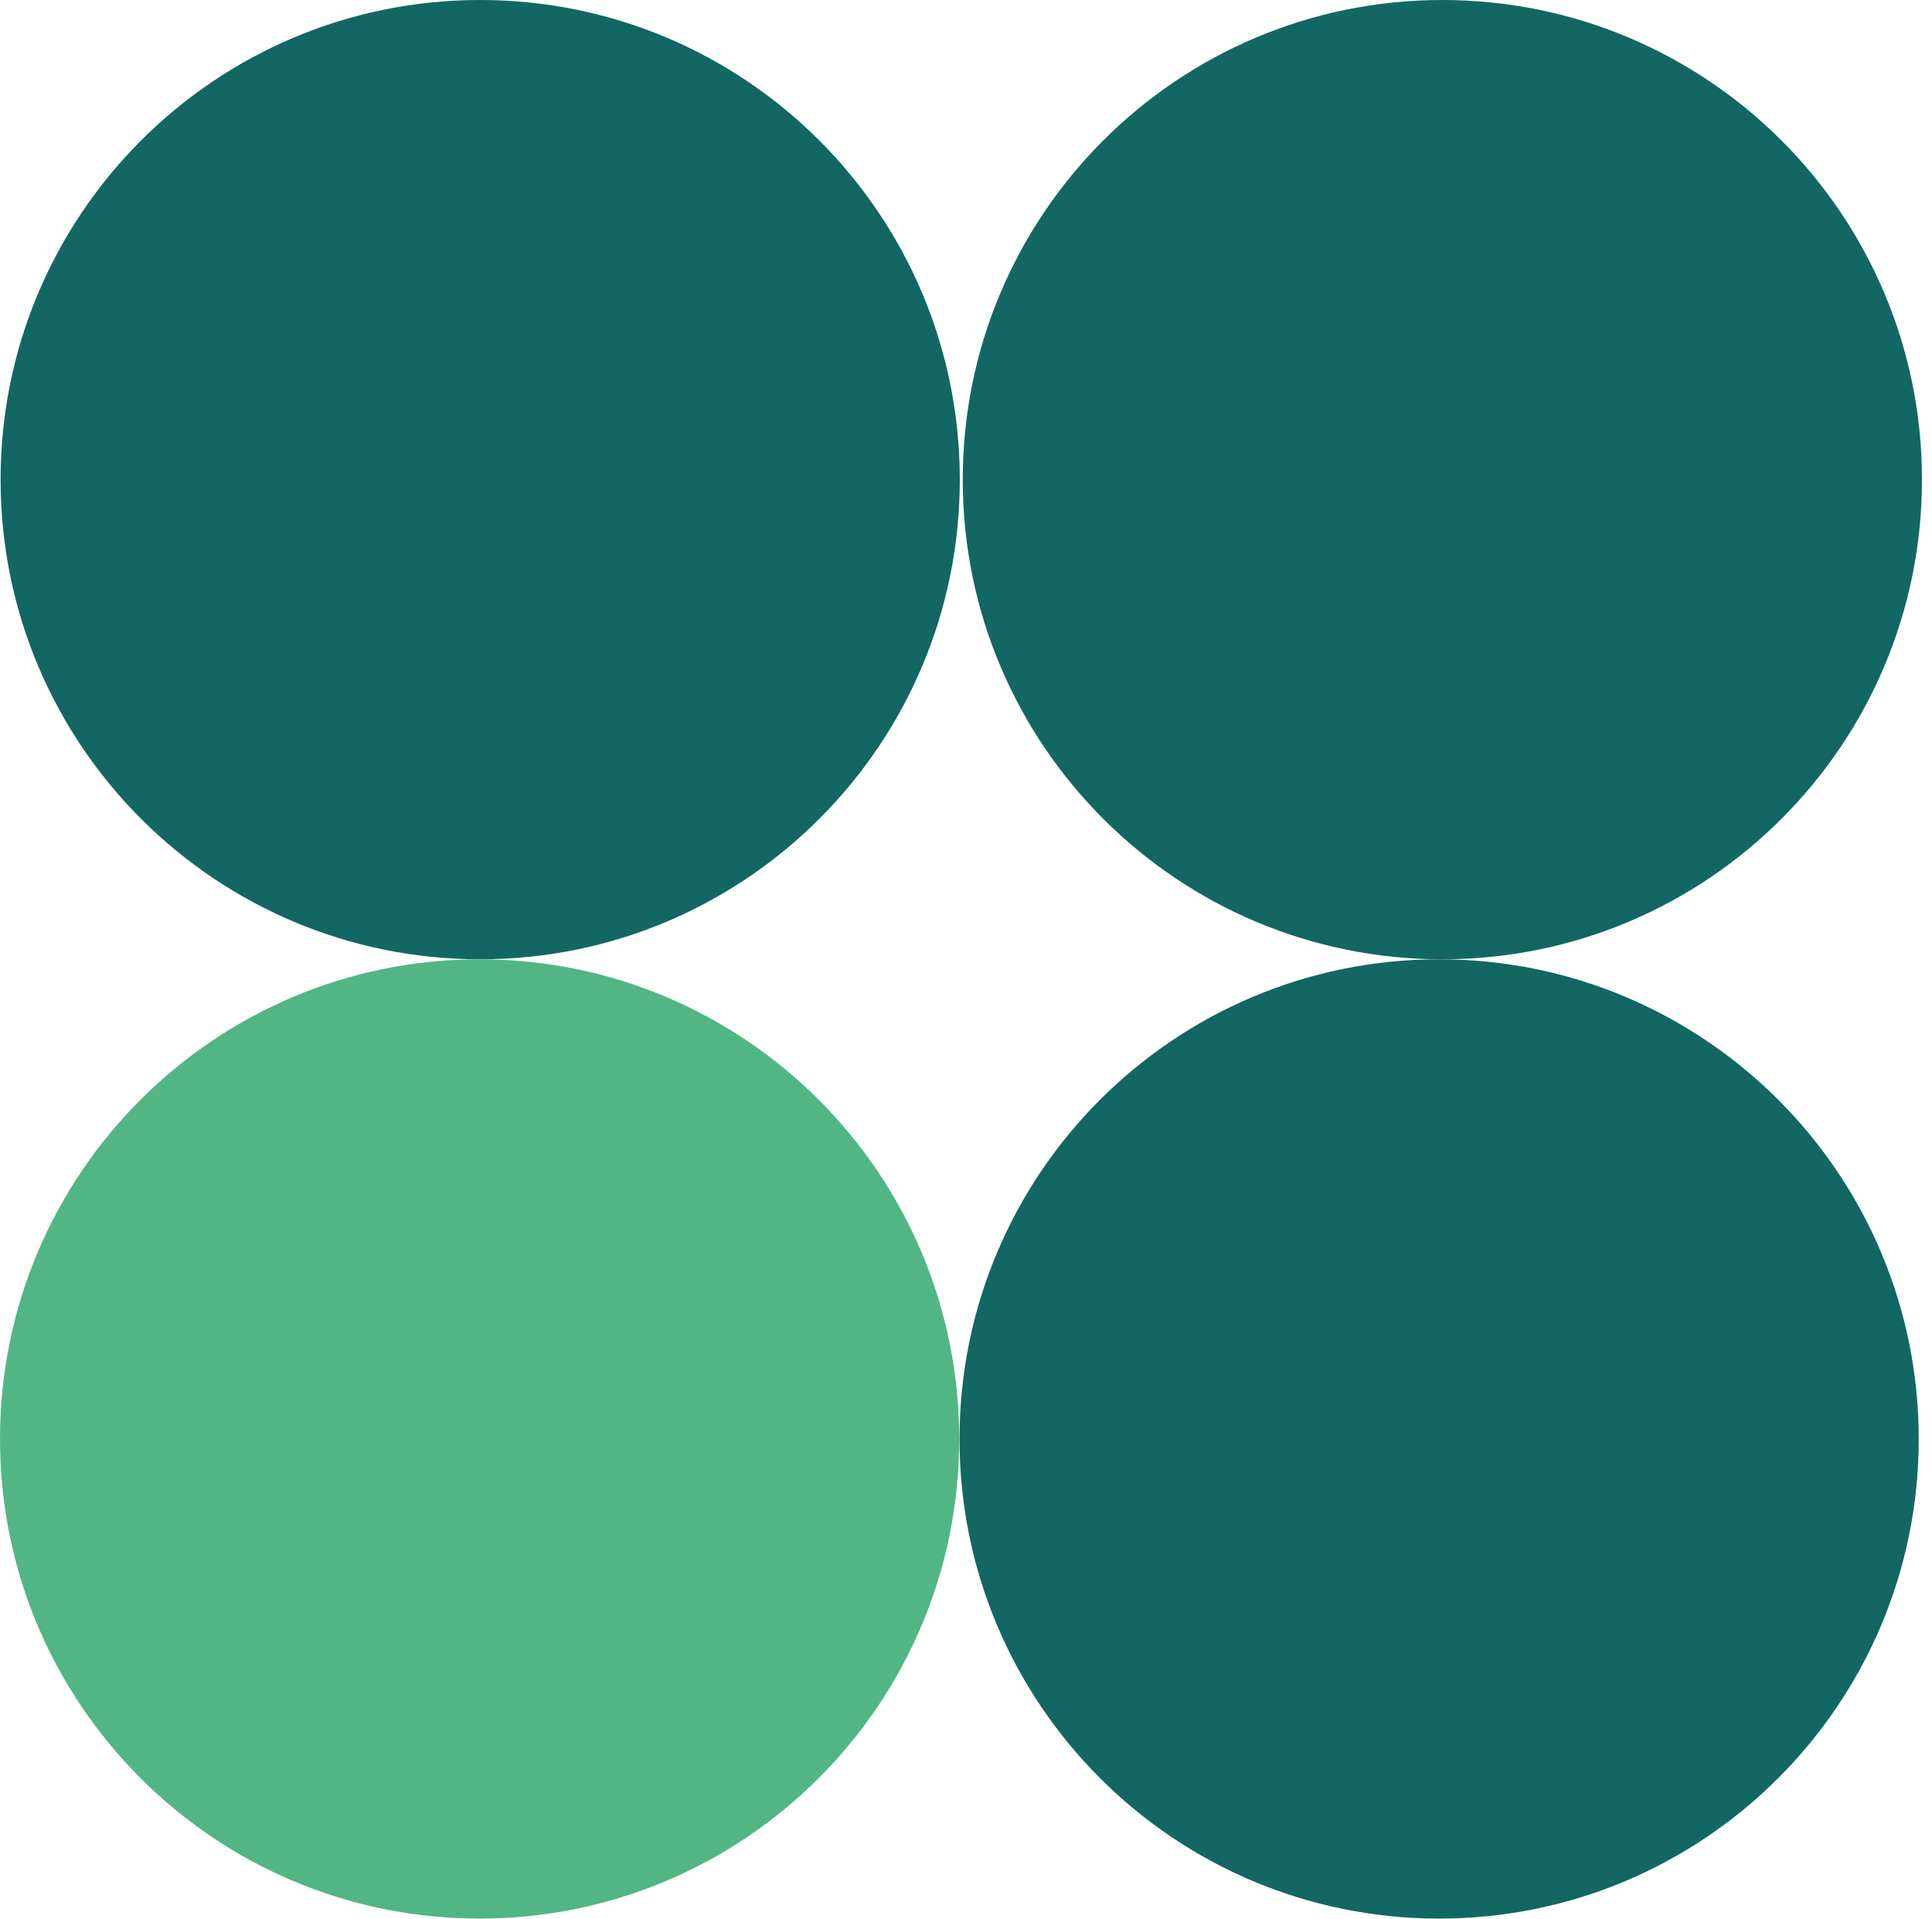
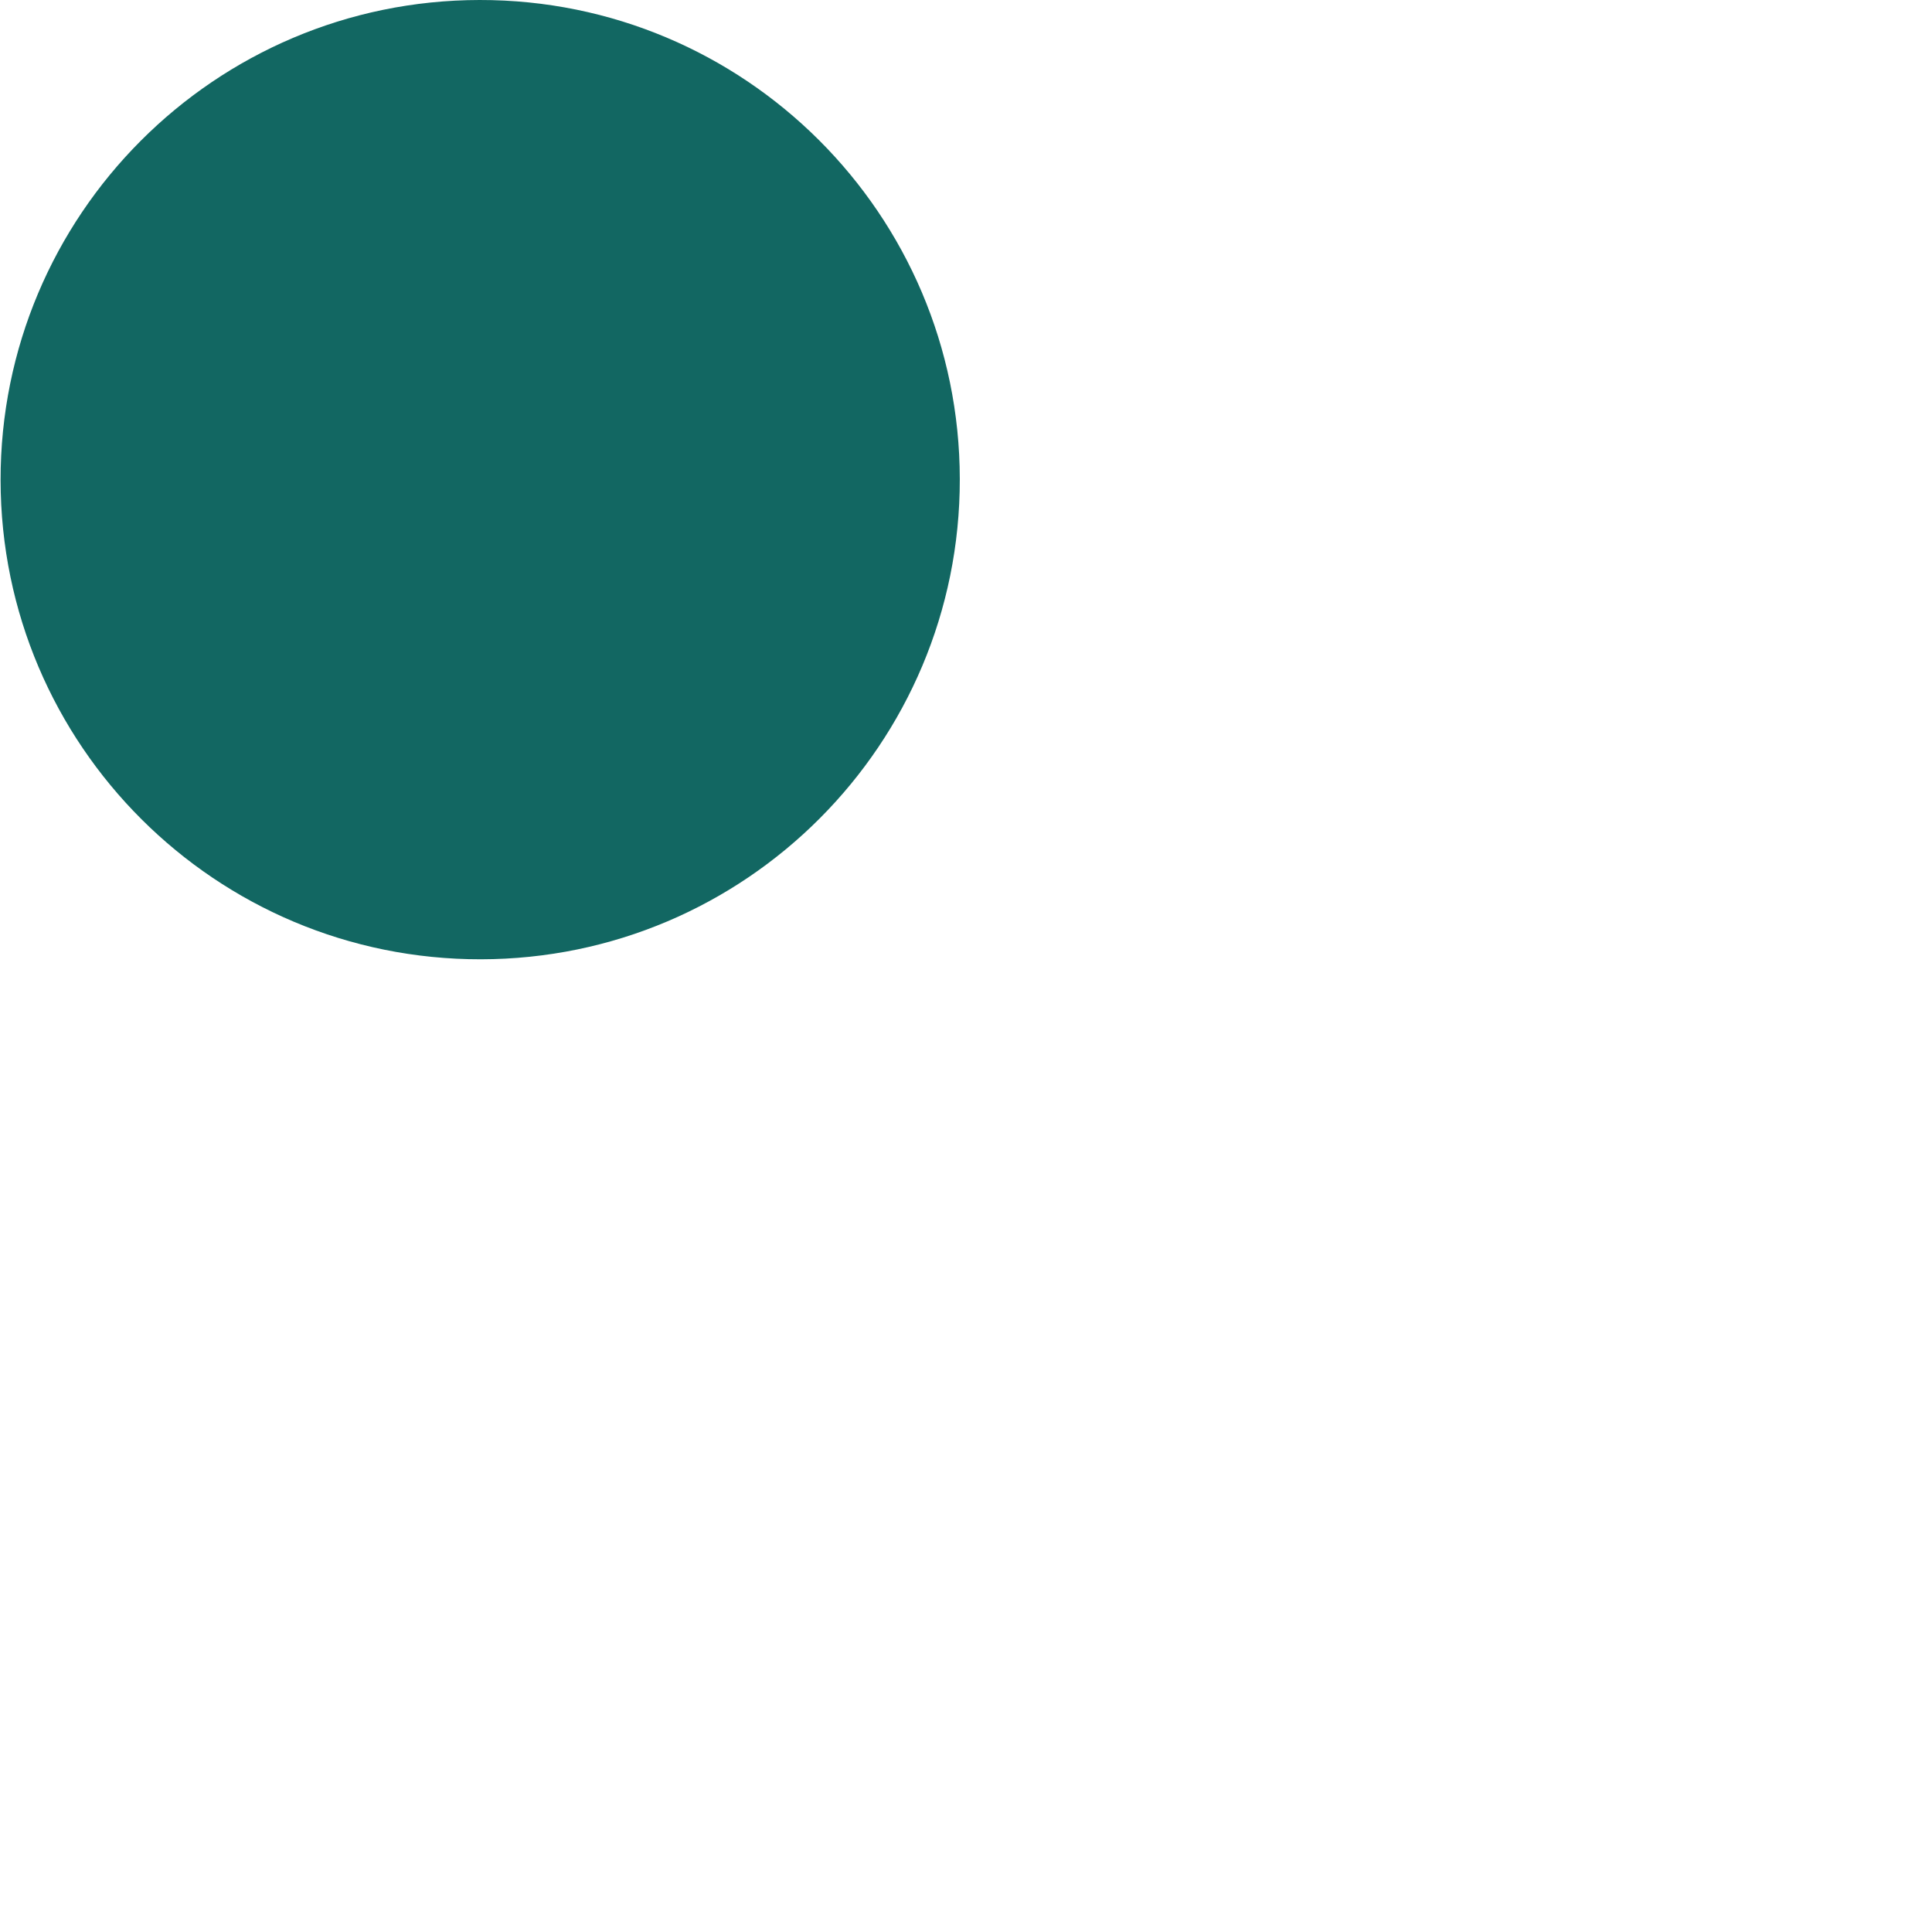
<svg xmlns="http://www.w3.org/2000/svg" width="149px" height="148px" viewBox="0 0 149 148" fill="none" transform="rotate(0) scale(1, 1)">
  <path d="M37.079 73.977C57.507 73.952 74.047 57.372 74.022 36.944C73.998 16.515 57.417 -0.025 36.989 2.82075e-05C16.56 0.025 0.02 16.606 0.045 37.034C0.07 57.462 16.651 74.002 37.079 73.977Z" fill="#126762" />
-   <path d="M111.283 73.977C131.711 73.952 148.252 57.372 148.227 36.944C148.202 16.515 131.621 -0.025 111.193 2.82075e-05C90.764 0.025 74.224 16.606 74.249 37.034C74.274 57.462 90.855 74.002 111.283 73.977Z" fill="#126762" />
-   <path d="M110.989 147.955C131.417 147.955 147.977 131.395 147.977 110.967C147.977 90.538 131.417 73.978 110.989 73.978C90.56 73.978 74 90.538 74 110.967C74 131.395 90.56 147.955 110.989 147.955Z" fill="#126762" />
-   <path d="M36.989 147.955C57.417 147.955 73.977 131.395 73.977 110.967C73.977 90.538 57.417 73.978 36.989 73.978C16.56 73.978 0 90.538 0 110.967C0 131.395 16.56 147.955 36.989 147.955Z" fill="#51b683" />
</svg>